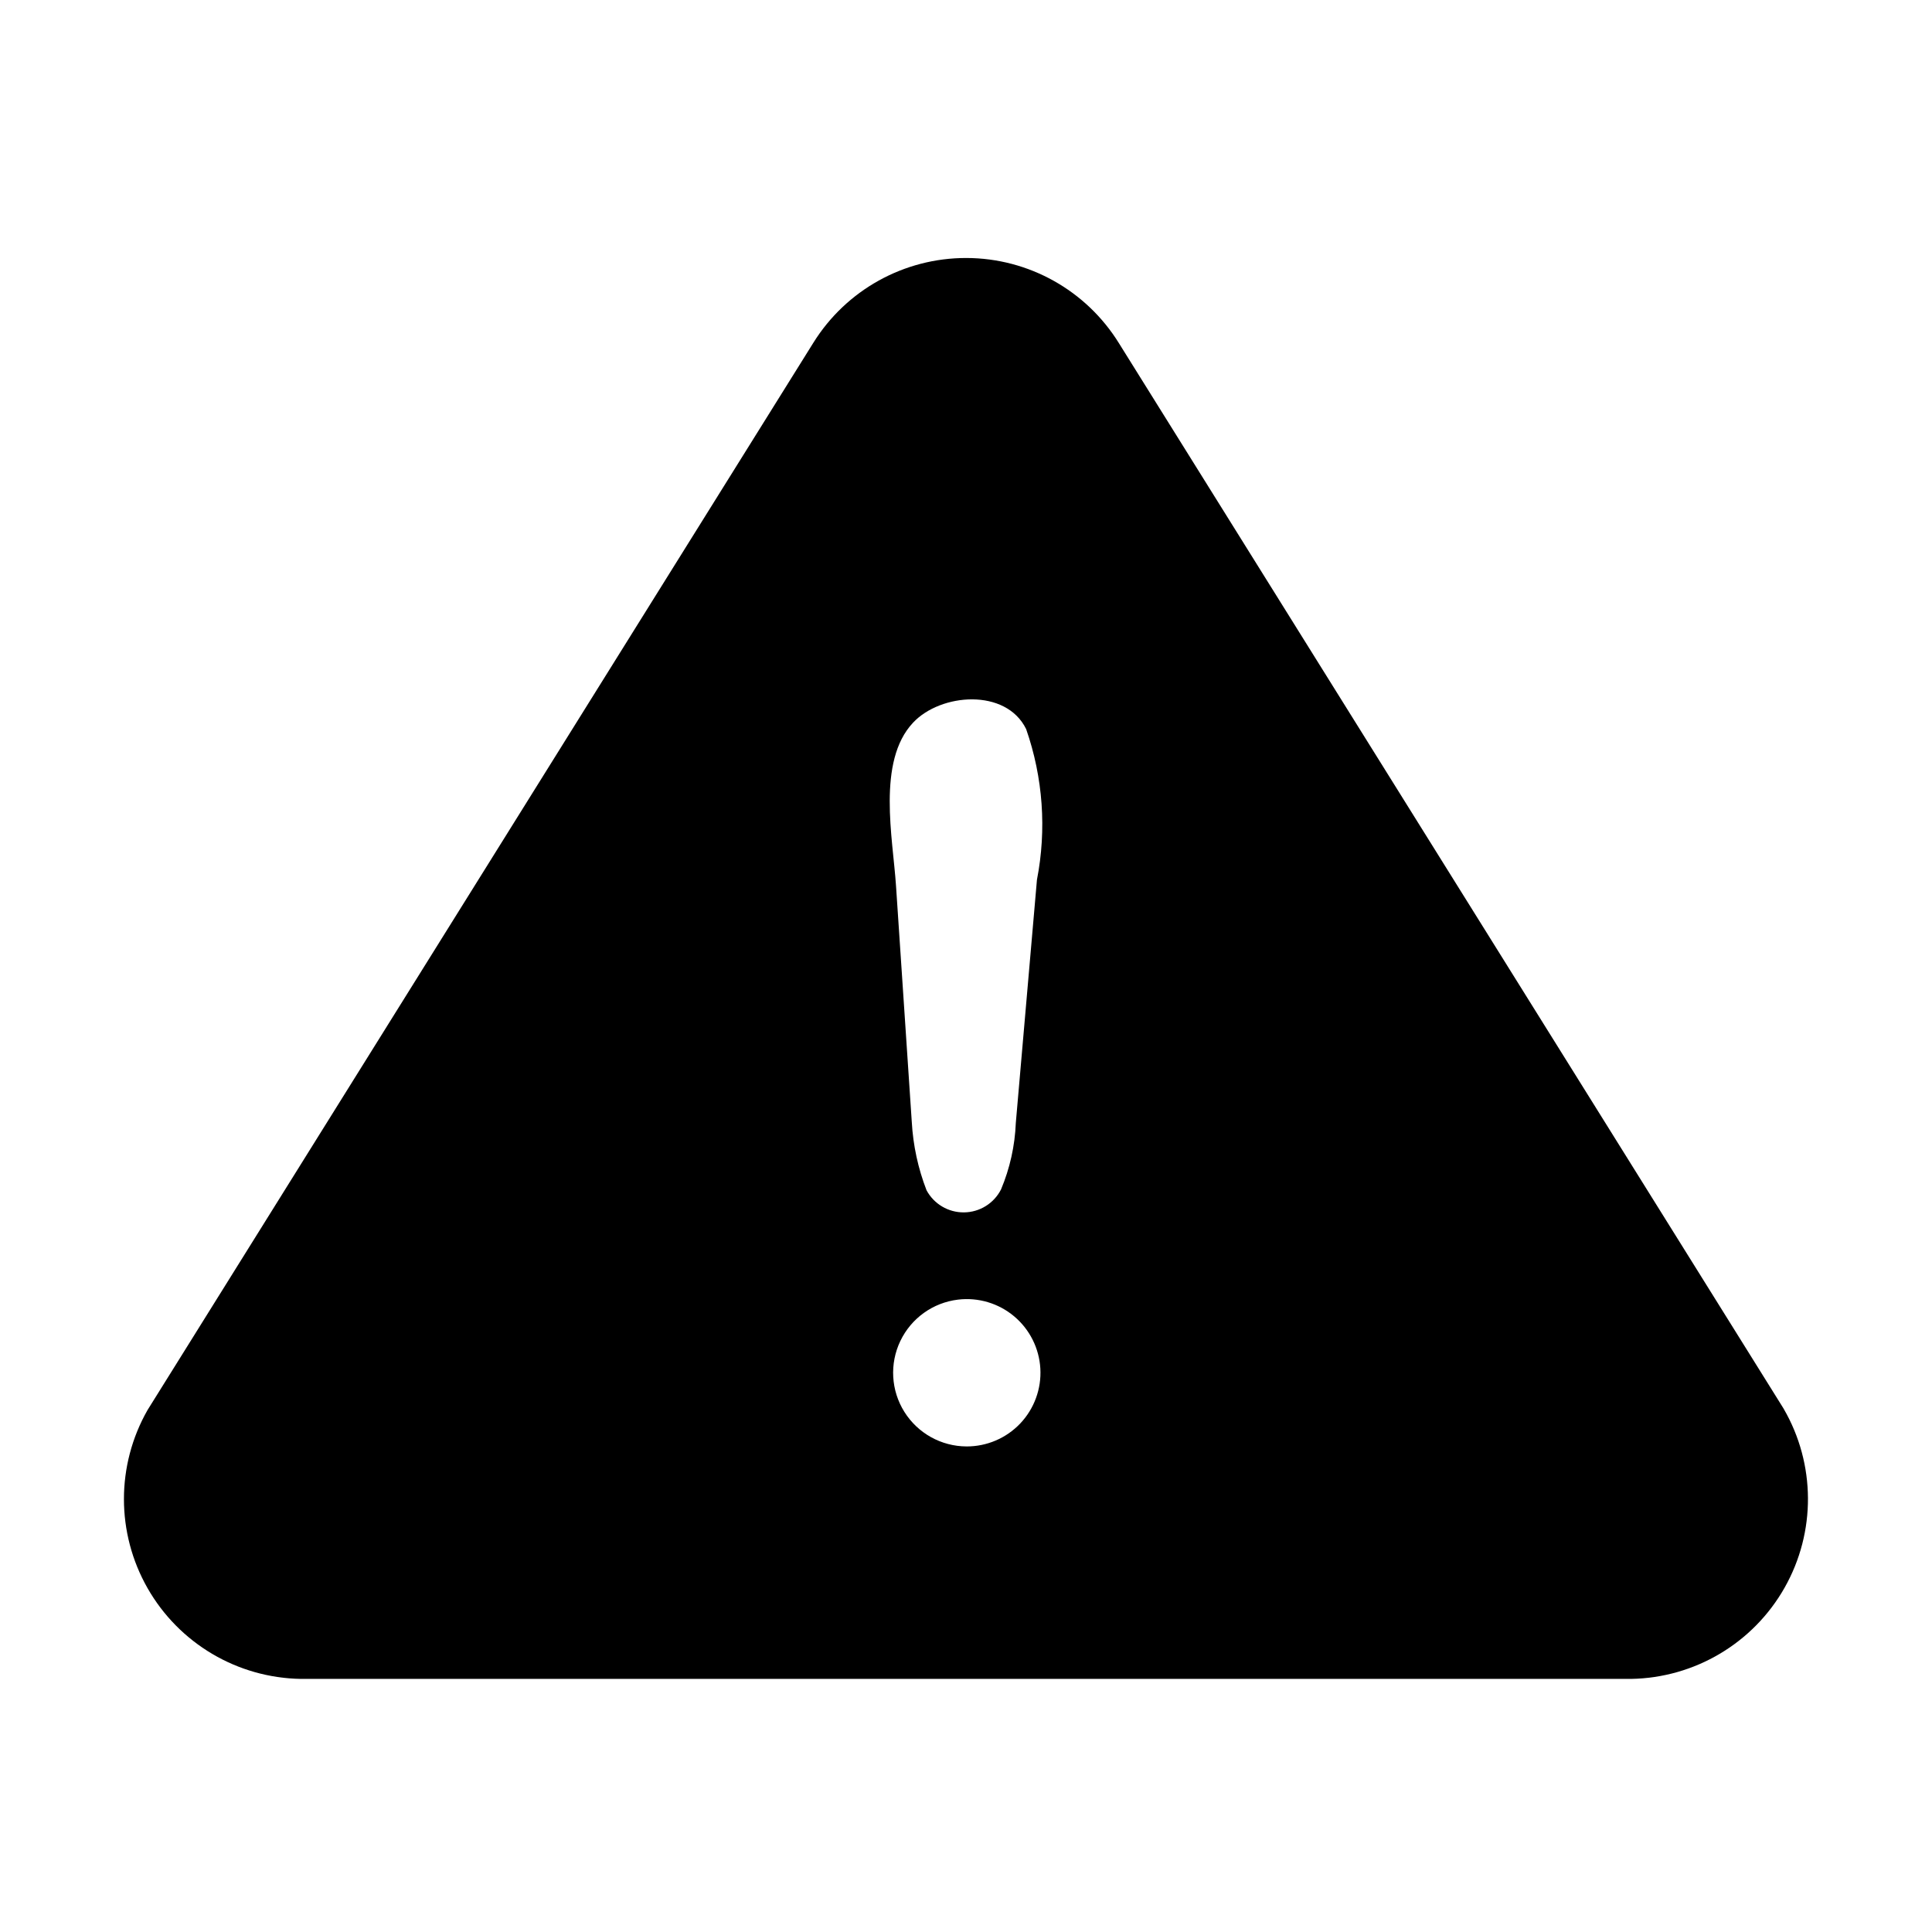
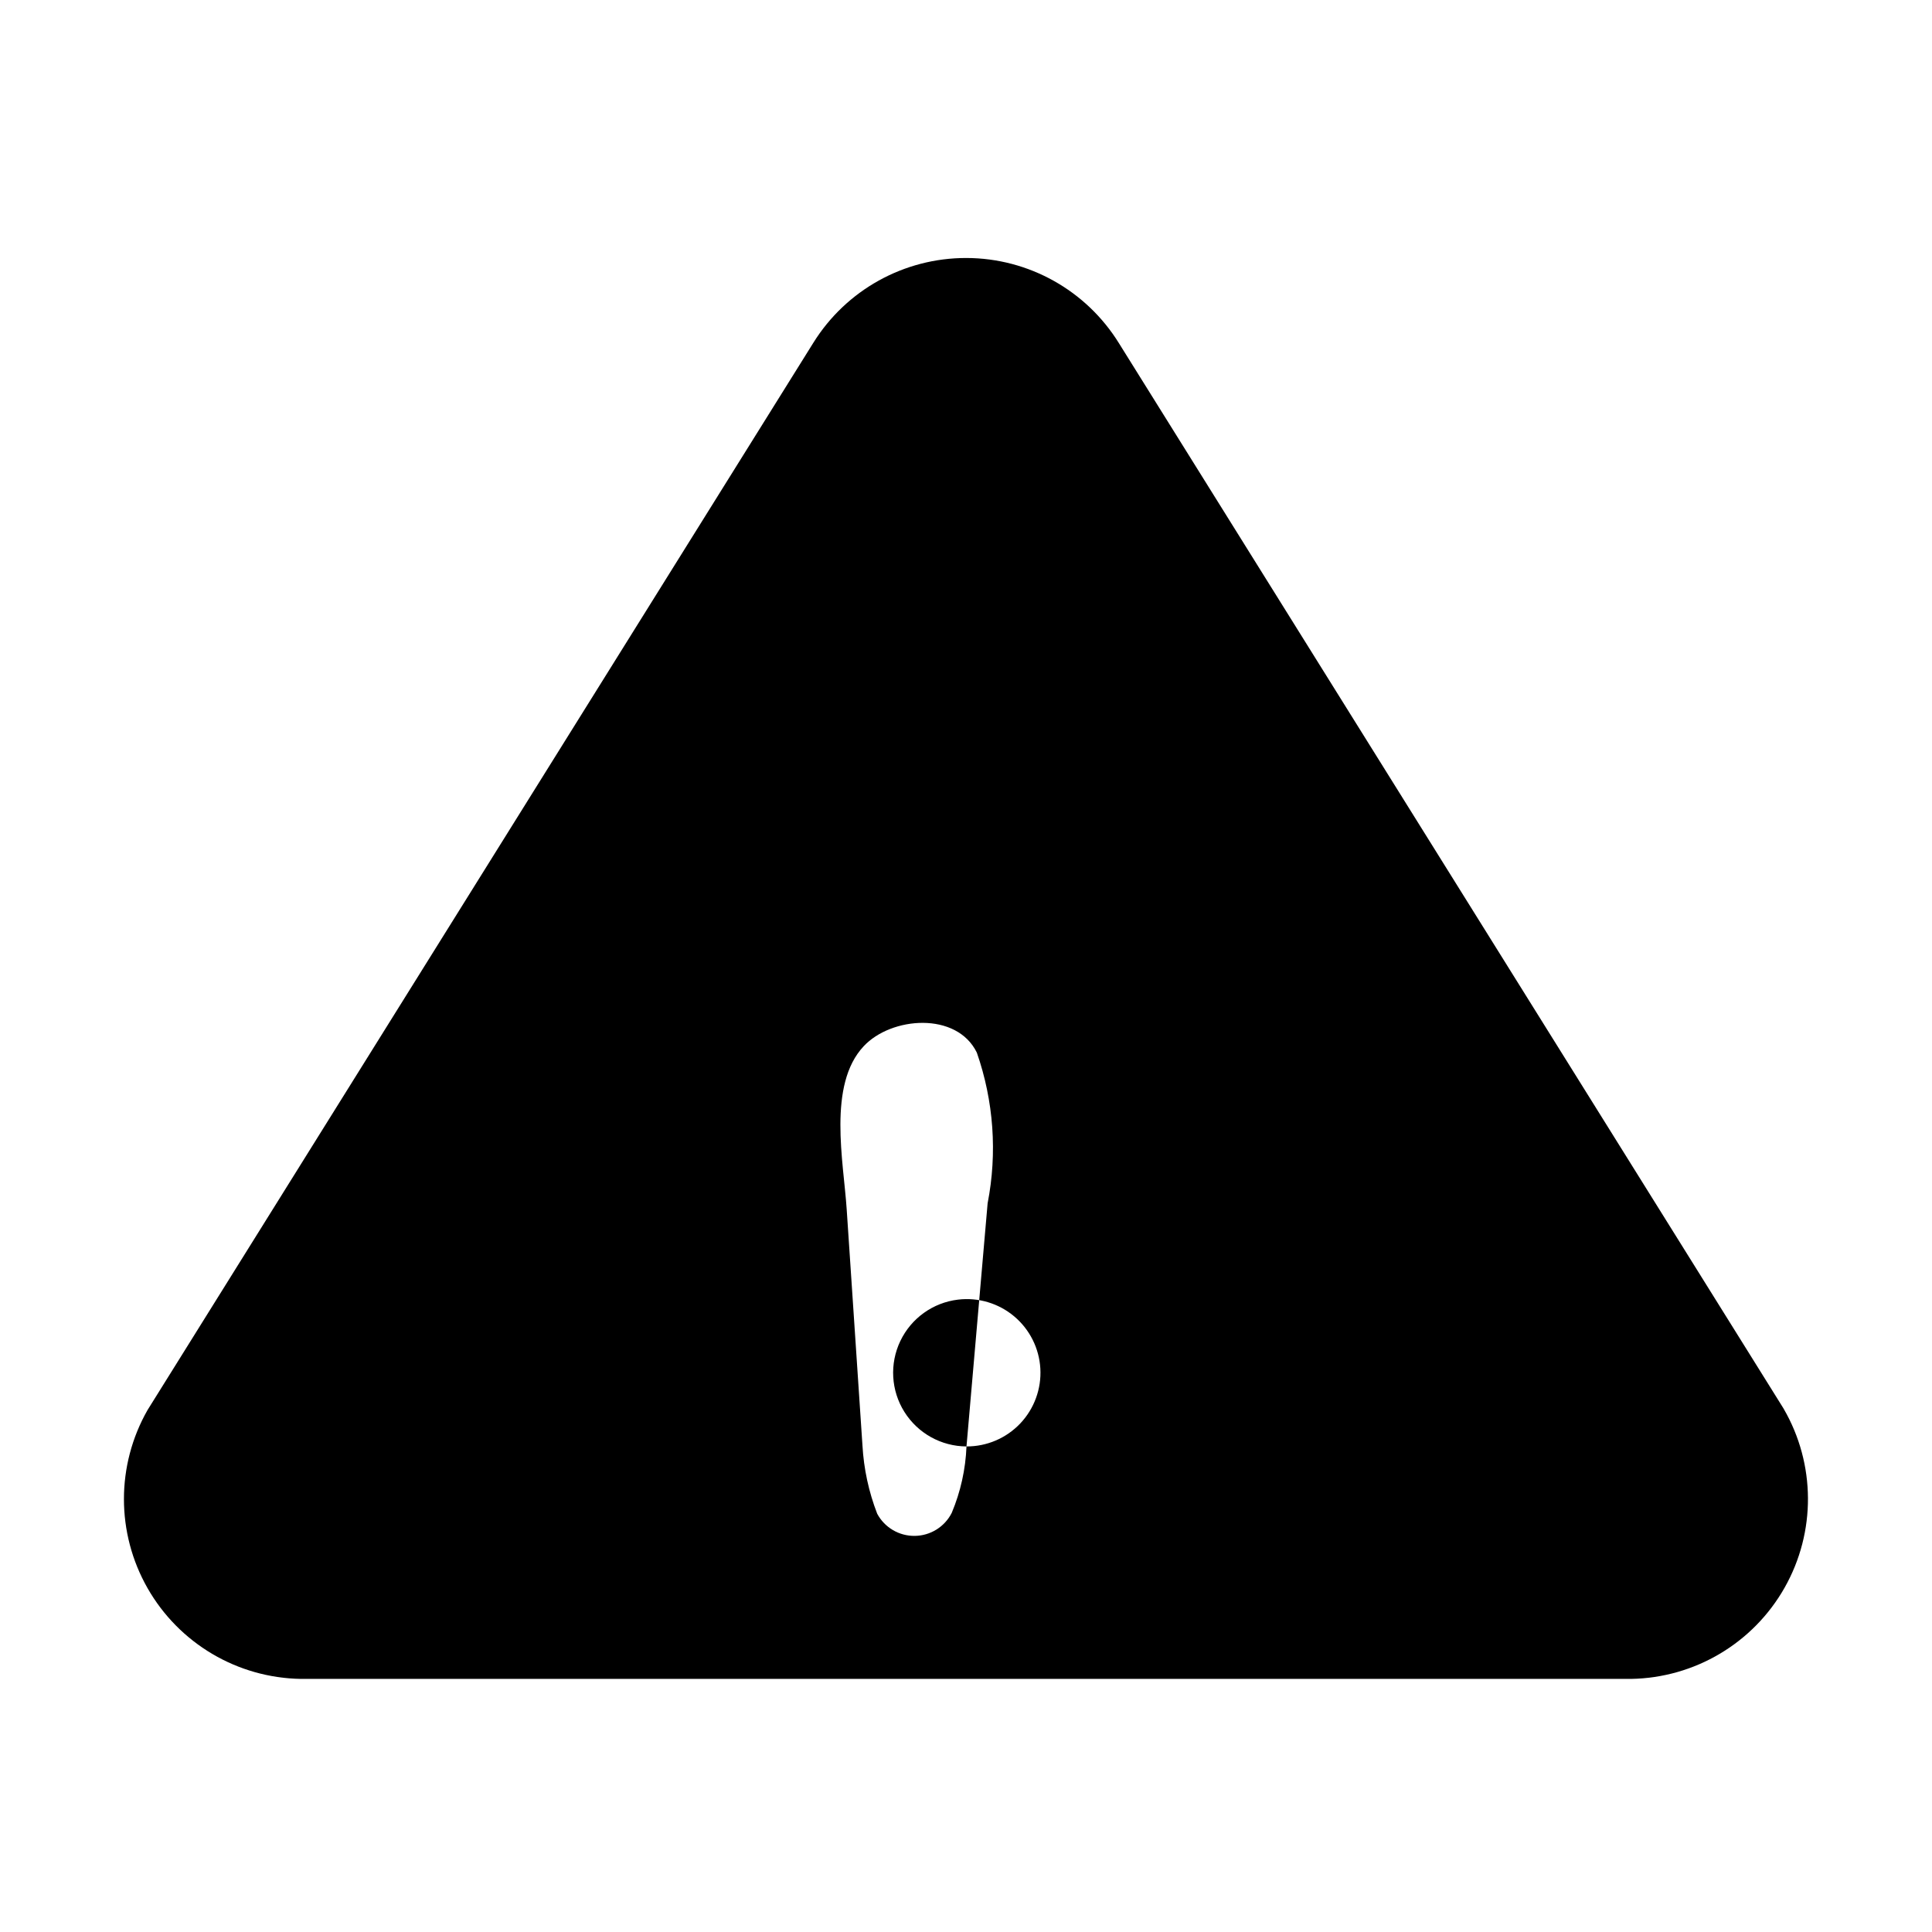
<svg xmlns="http://www.w3.org/2000/svg" fill="#000000" width="800px" height="800px" version="1.1" viewBox="144 144 512 512">
-   <path d="m616.7 517.34-176.14-282.34c-8.664-14.039-23.973-22.602-40.469-22.629-16.5-0.031-31.84 8.473-40.555 22.484l-176.43 282.81c-8.348 14.637-8.348 32.594 0.004 47.227 8.352 14.637 23.809 23.777 40.656 24.035h352.46c16.91-0.273 32.41-9.484 40.73-24.207 8.324-14.719 8.223-32.75-0.262-47.379zm-216.57 9.98c-6.688-0.027-12.898-3.481-16.453-9.145-3.559-5.664-3.965-12.758-1.082-18.793 2.883-6.035 8.652-10.176 15.297-10.969 5.348-0.641 10.723 0.957 14.852 4.414 4.129 3.457 6.648 8.469 6.957 13.848 0.309 5.375-1.617 10.645-5.32 14.551-3.707 3.91-8.863 6.113-14.25 6.094zm18.672-150.17-5.602 64.438c-0.242 6.062-1.57 12.035-3.922 17.633-1.883 3.691-5.664 6.035-9.809 6.074-4.148 0.043-7.977-2.219-9.934-5.875-2.242-5.793-3.559-11.902-3.906-18.105l-4.18-62.594c-0.824-12.574-5.113-32.949 4.504-43.188 7.316-7.856 24.664-9.223 29.988 1.691 4.469 12.82 5.457 26.598 2.859 39.926z" />
+   <path d="m616.7 517.34-176.14-282.34c-8.664-14.039-23.973-22.602-40.469-22.629-16.5-0.031-31.84 8.473-40.555 22.484l-176.43 282.81c-8.348 14.637-8.348 32.594 0.004 47.227 8.352 14.637 23.809 23.777 40.656 24.035h352.46c16.91-0.273 32.41-9.484 40.73-24.207 8.324-14.719 8.223-32.75-0.262-47.379zm-216.57 9.98c-6.688-0.027-12.898-3.481-16.453-9.145-3.559-5.664-3.965-12.758-1.082-18.793 2.883-6.035 8.652-10.176 15.297-10.969 5.348-0.641 10.723 0.957 14.852 4.414 4.129 3.457 6.648 8.469 6.957 13.848 0.309 5.375-1.617 10.645-5.32 14.551-3.707 3.91-8.863 6.113-14.25 6.094zc-0.242 6.062-1.57 12.035-3.922 17.633-1.883 3.691-5.664 6.035-9.809 6.074-4.148 0.043-7.977-2.219-9.934-5.875-2.242-5.793-3.559-11.902-3.906-18.105l-4.18-62.594c-0.824-12.574-5.113-32.949 4.504-43.188 7.316-7.856 24.664-9.223 29.988 1.691 4.469 12.82 5.457 26.598 2.859 39.926z" />
</svg>